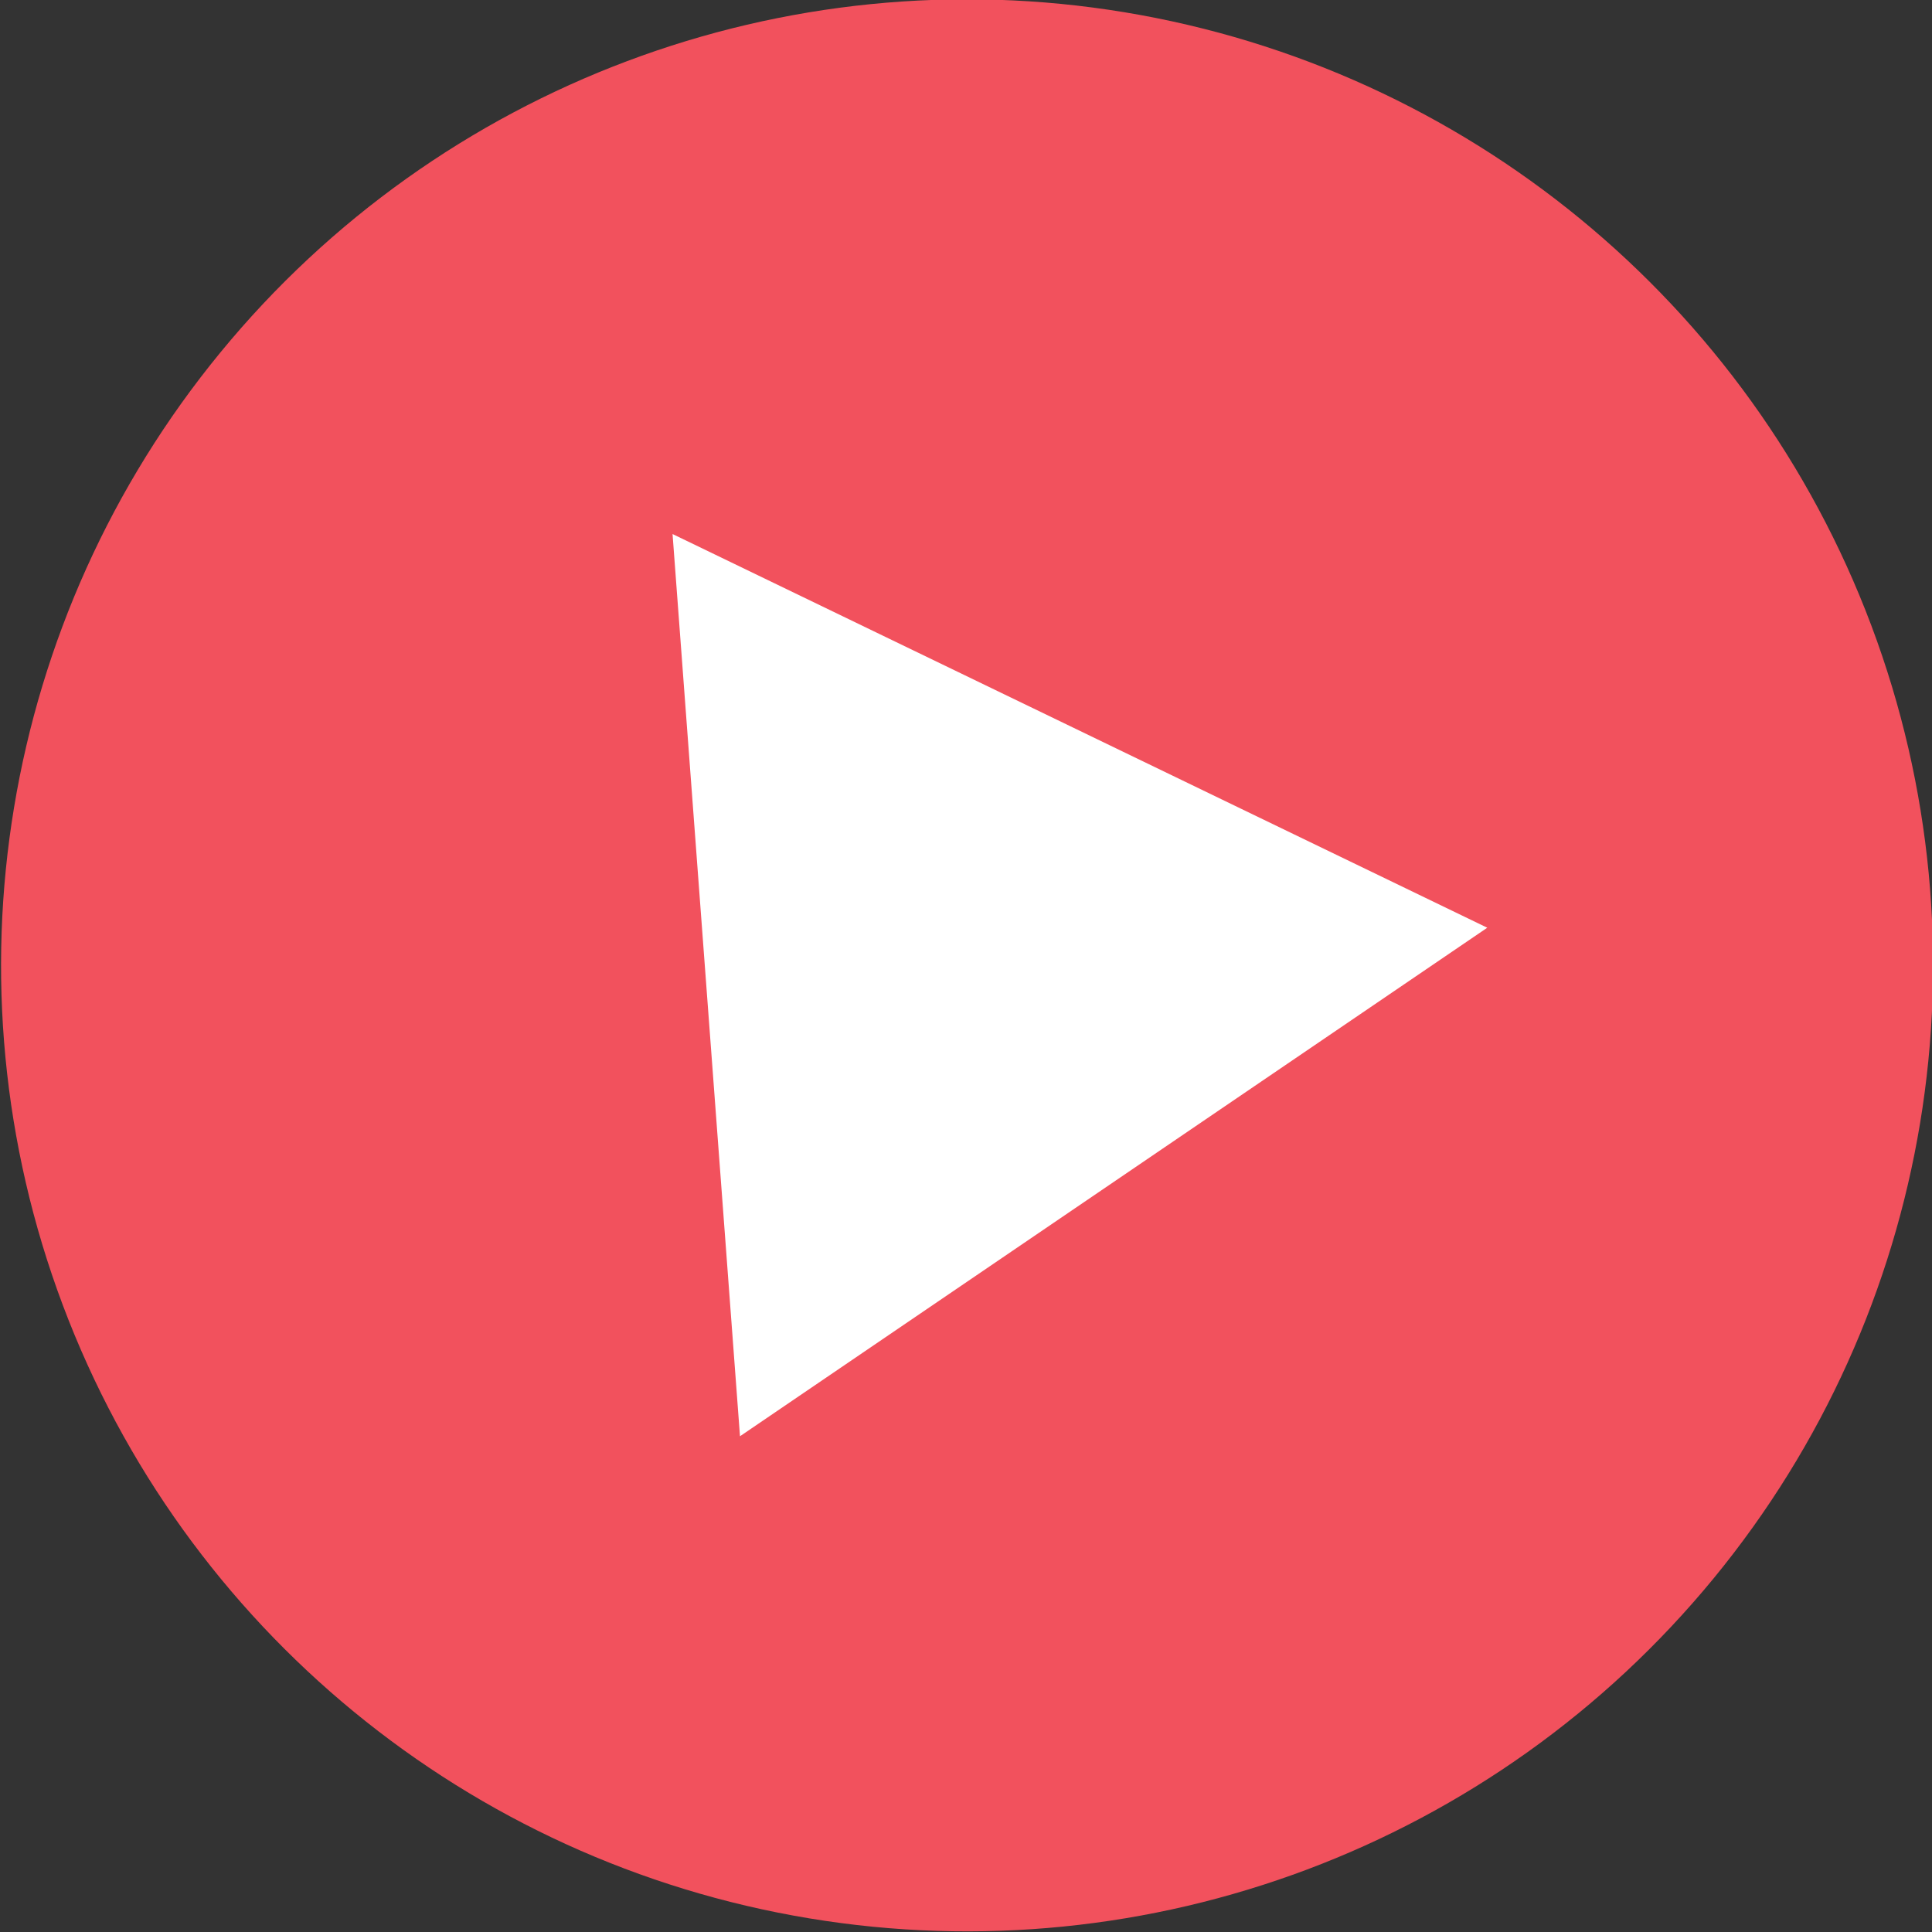
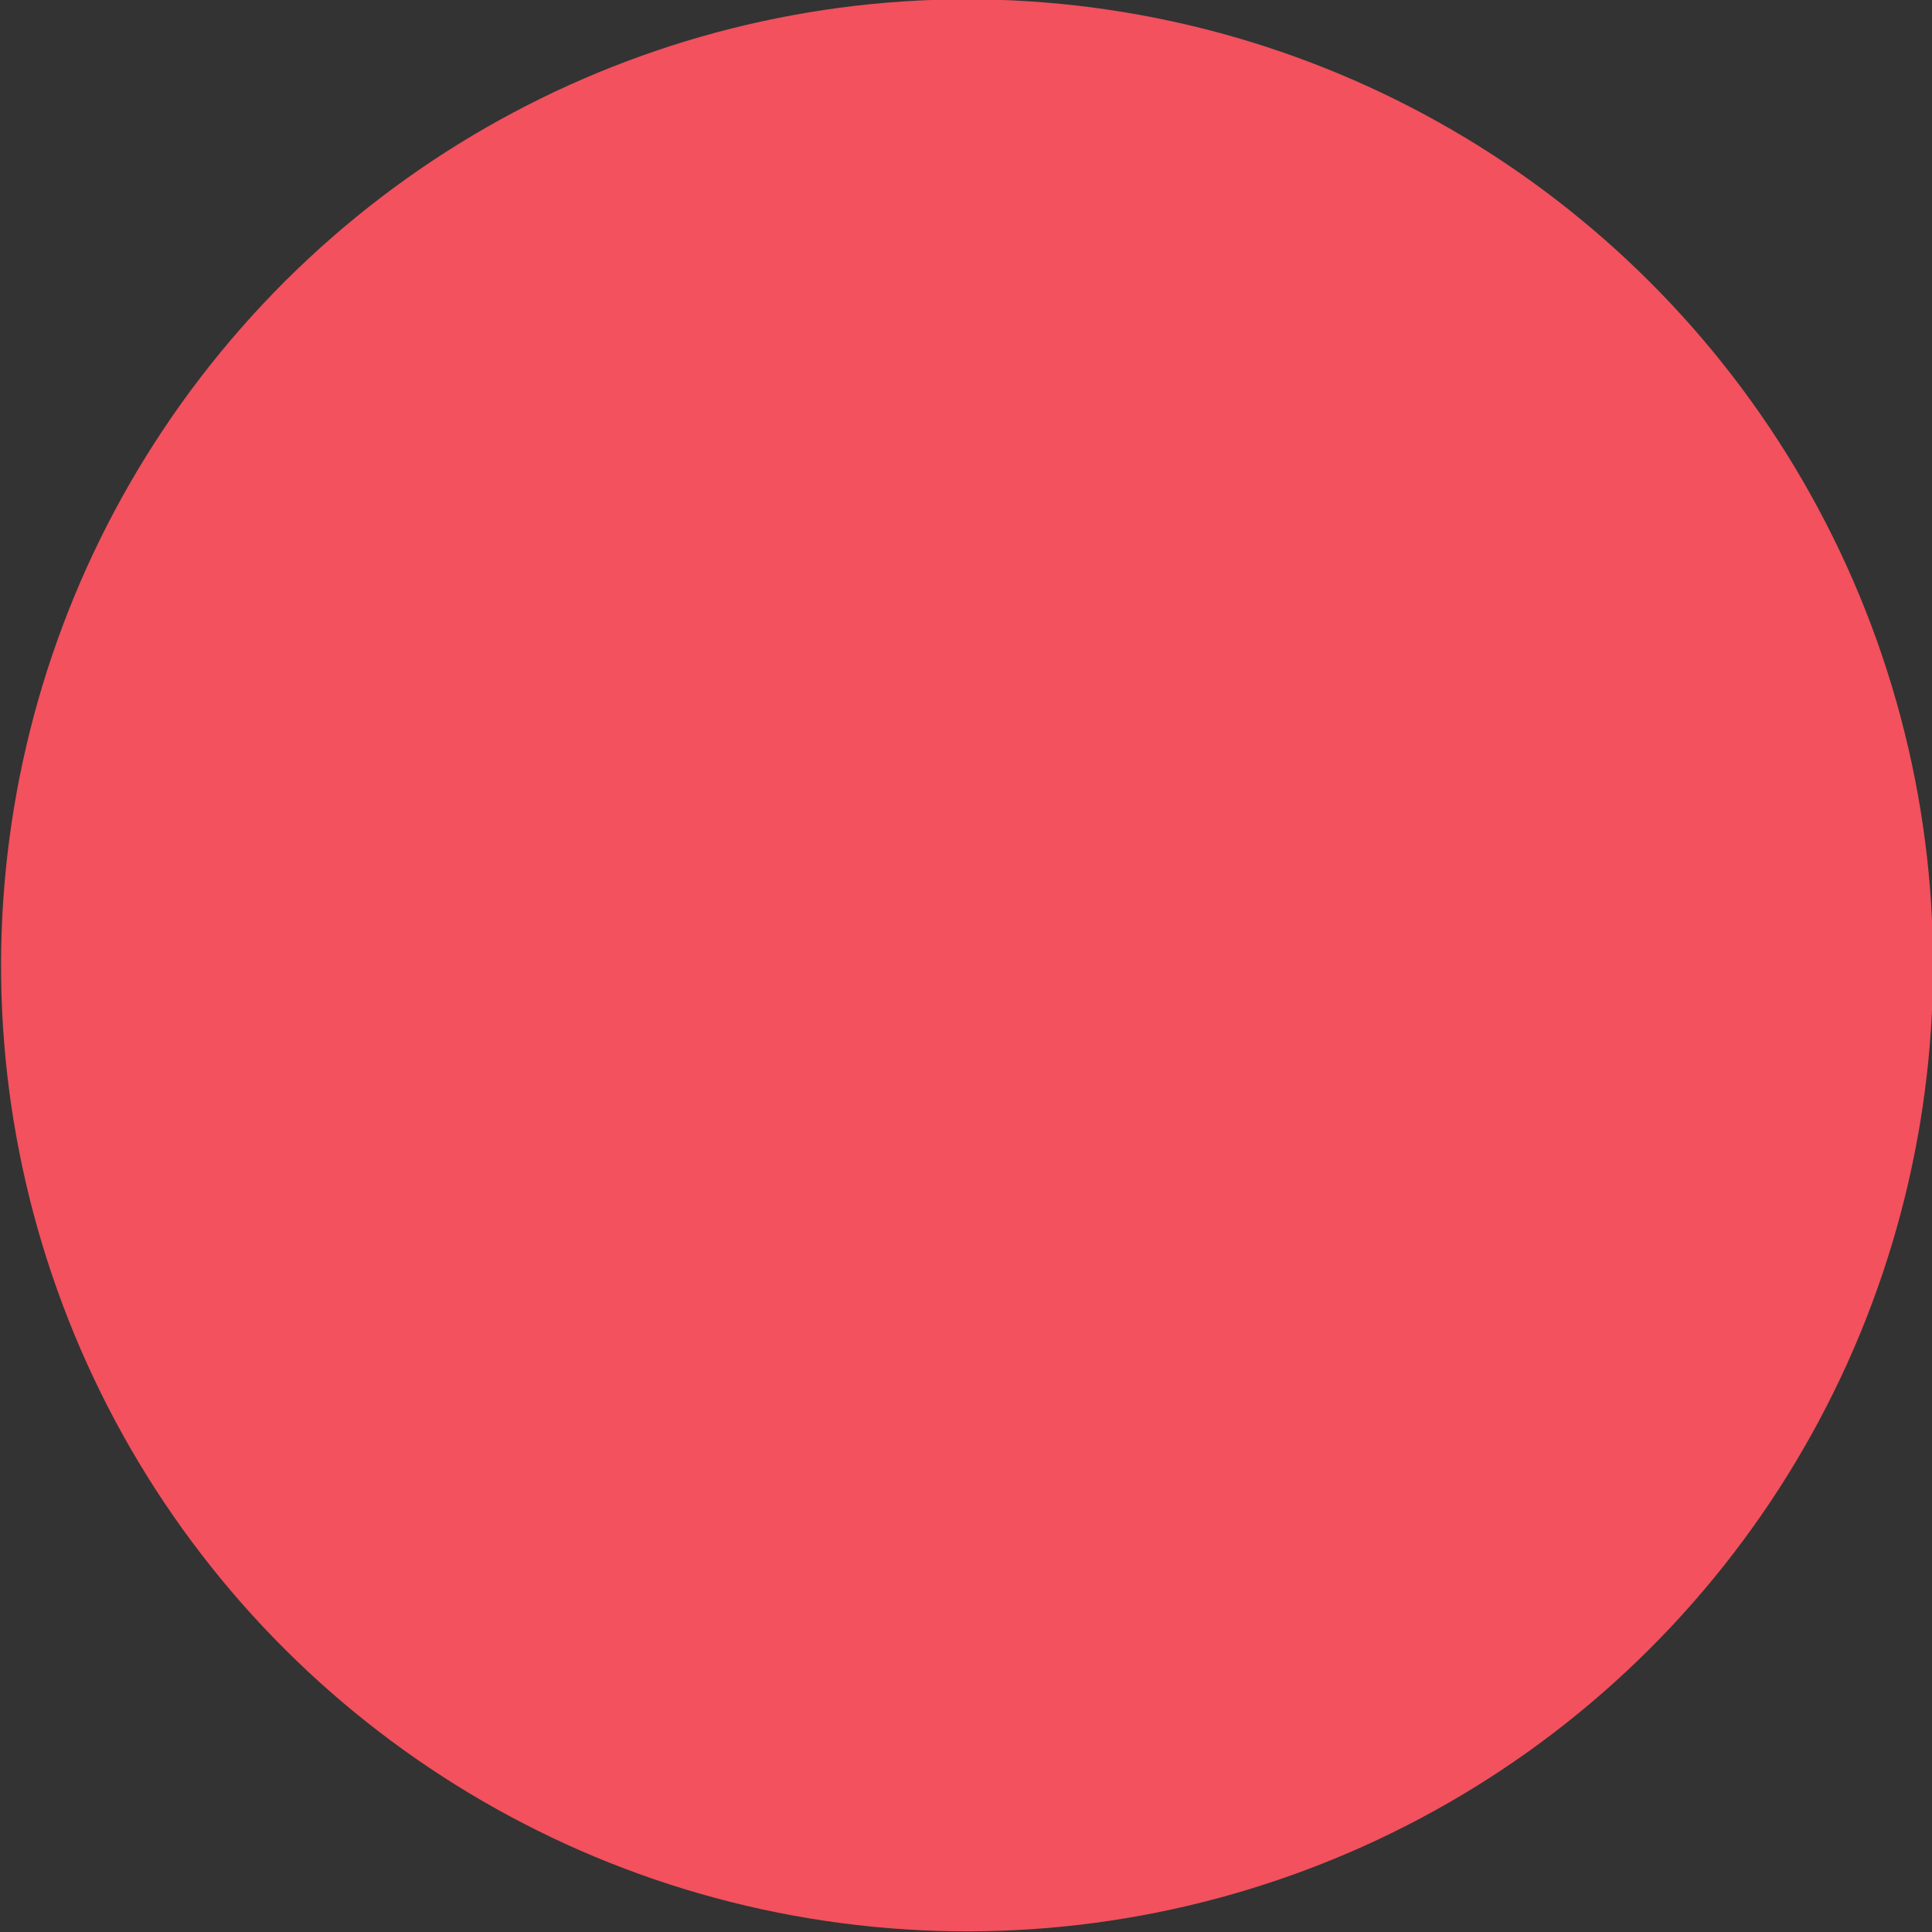
<svg xmlns="http://www.w3.org/2000/svg" viewBox="0 0 106 106">
  <rect x="0" y="0" width="106" height="106" fill="#333333" stroke="none" />
  <defs>
    <style>.cls-1{fill:#f2515d;}.cls-2{fill:#fff;}</style>
  </defs>
  <g id="Layer_2" data-name="Layer 2">
    <g id="Layer_3" data-name="Layer 3">
      <circle class="cls-1" cx="53" cy="53" r="53" transform="translate(-15.2 22) rotate(-20.6)" />
-       <polygon class="cls-2" points="81.6 50.9 36.9 29.3 40.6 78.8 81.6 50.9" />
    </g>
  </g>
</svg>